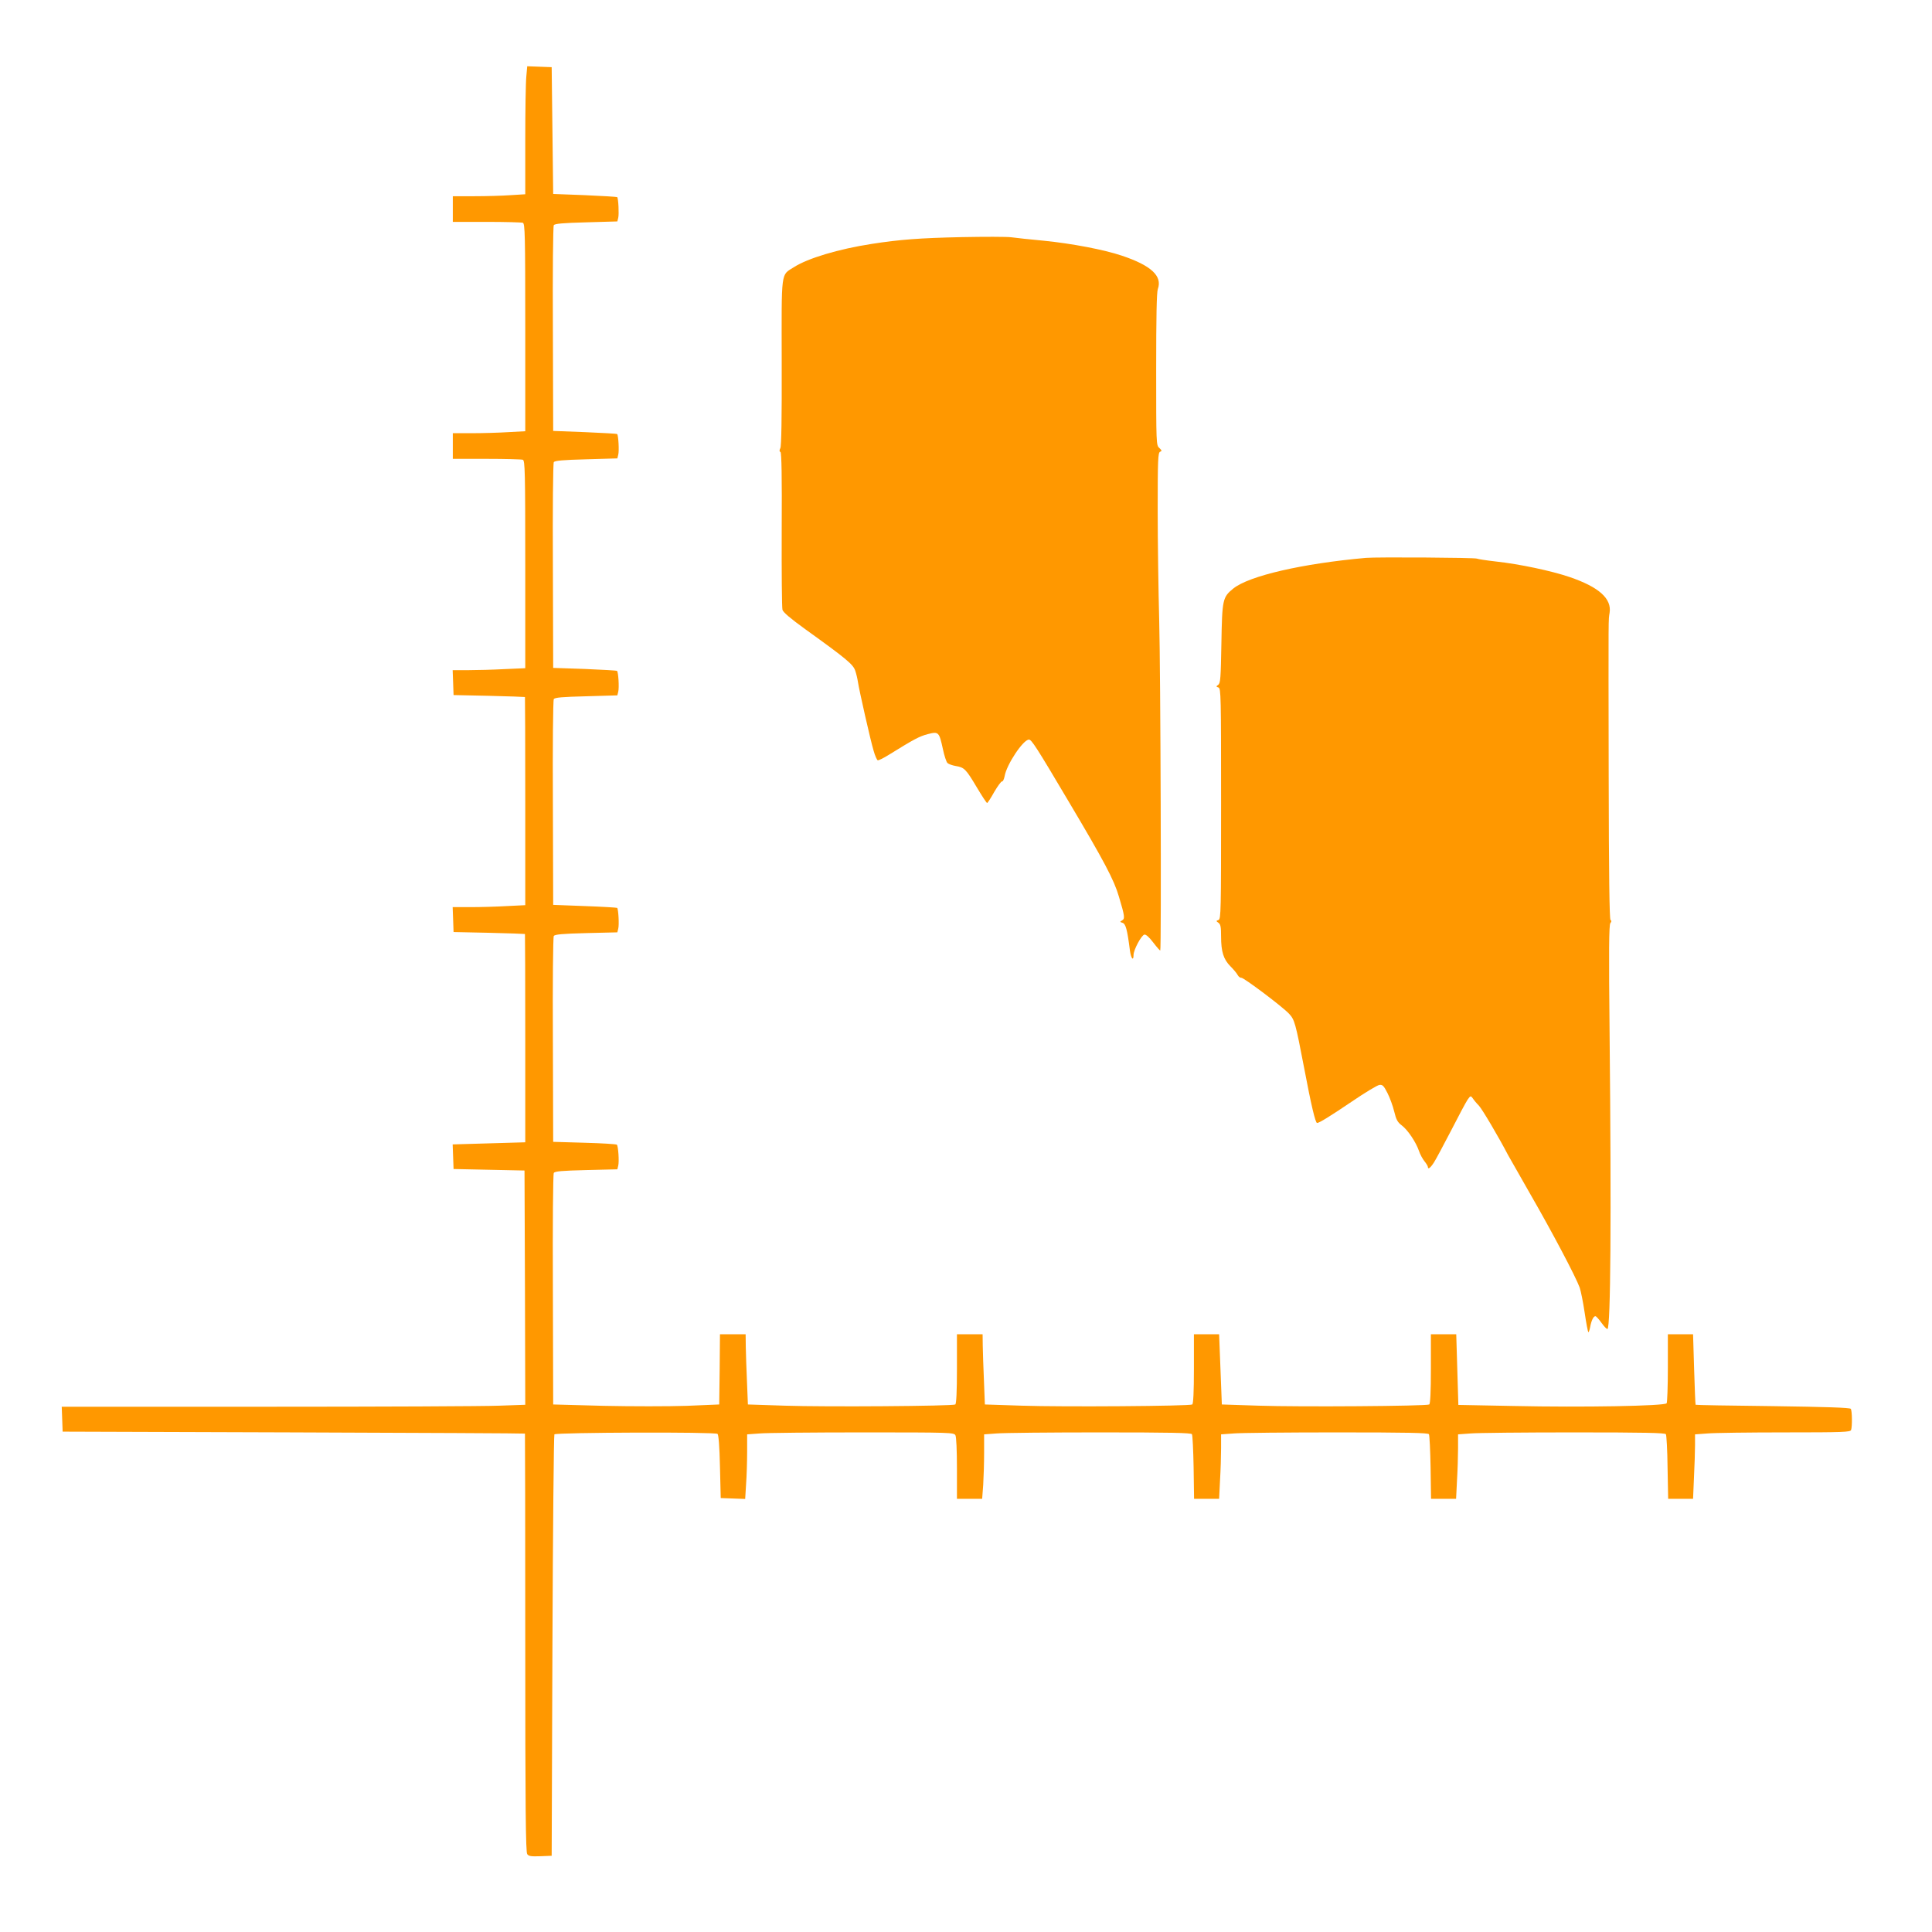
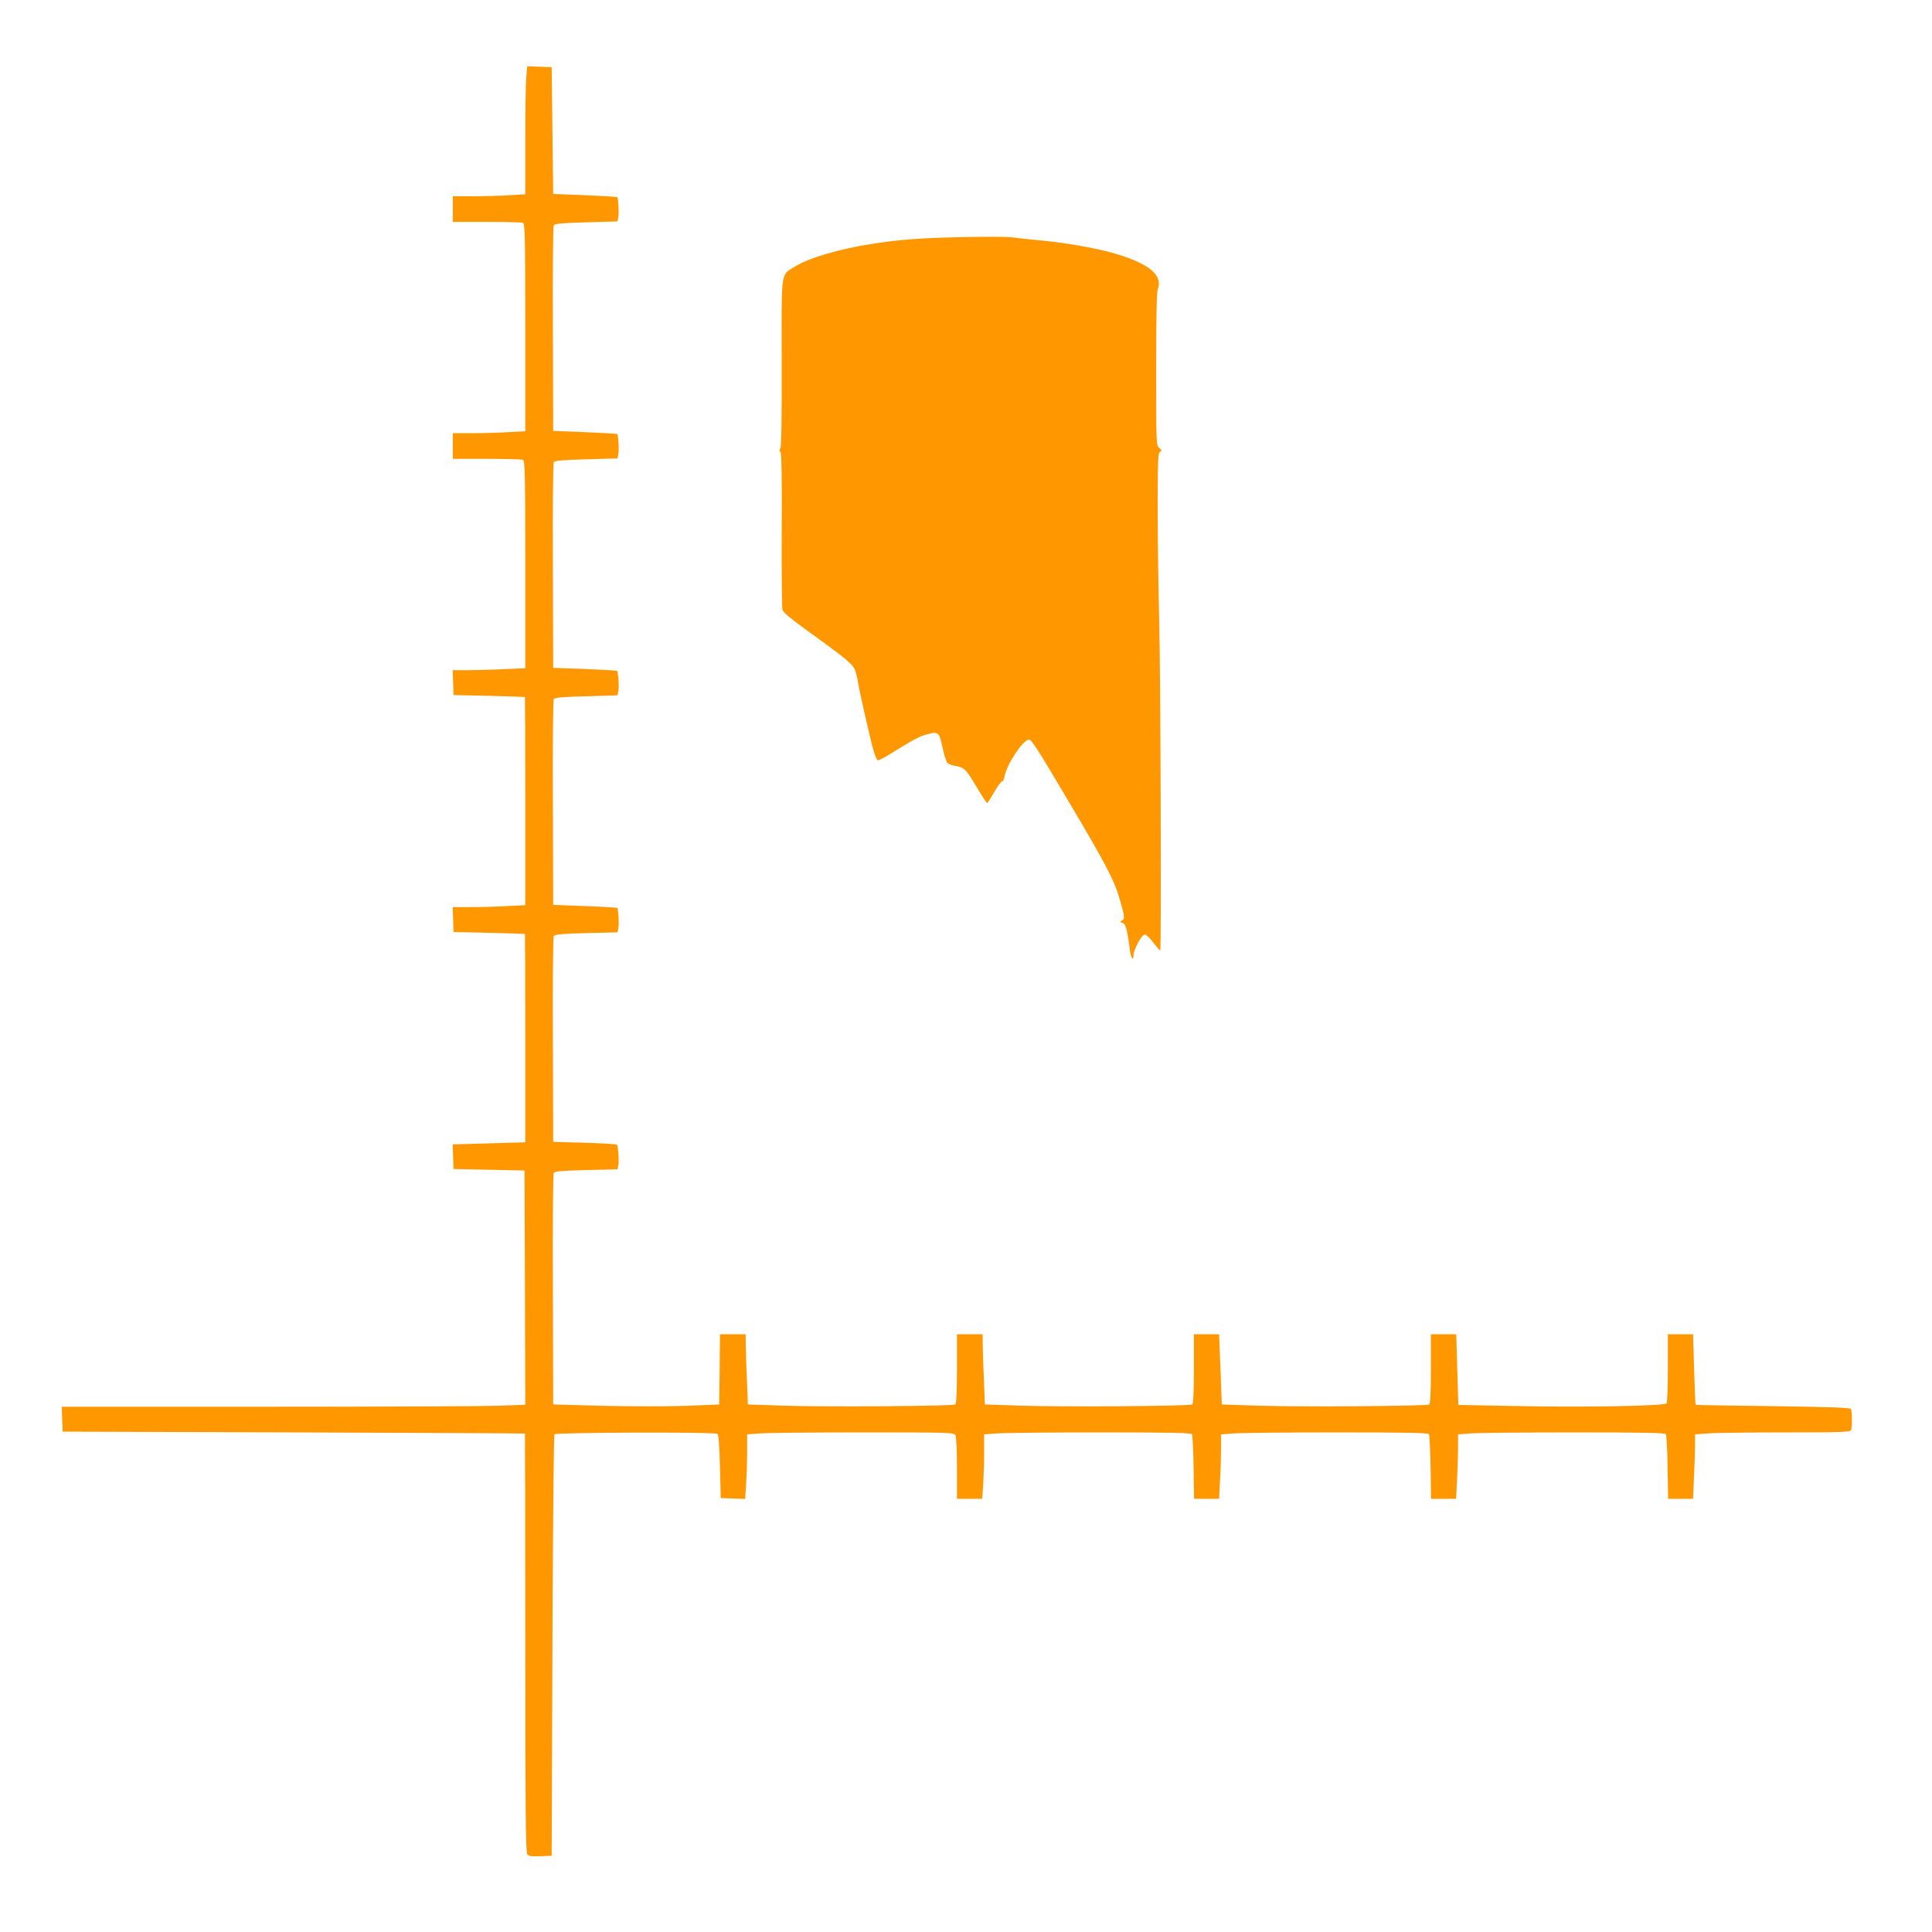
<svg xmlns="http://www.w3.org/2000/svg" version="1.0" width="1280pt" height="1280pt" viewBox="0 0 1280 1280" preserveAspectRatio="xMidYMid meet">
  <g transform="translate(0,1280) scale(0.1,-0.1)" fill="#ff9800" stroke="none">
    <path d="M3487 12293 c-4 -37 -7 -228 -7 -424 l0 -356 -97 -6 c-54 -4 -162 -7 -240 -7 l-143 0 0 -85 0 -85 224 0 c123 0 231 -3 240 -6 14 -6 16 -76 16 -694 l0 -687 -112 -6 c-62 -4 -170 -7 -240 -7 l-128 0 0 -85 0 -85 224 0 c123 0 231 -3 240 -6 14 -6 16 -76 16 -694 l0 -687 -137 -6 c-75 -4 -183 -7 -240 -7 l-104 0 3 -82 3 -83 235 -5 c129 -3 236 -7 238 -8 1 -1 2 -312 2 -690 l0 -689 -122 -6 c-66 -4 -175 -7 -240 -7 l-119 0 3 -82 3 -83 235 -5 c129 -3 236 -7 238 -8 1 -1 2 -312 2 -691 l0 -689 -240 -7 -241 -7 3 -82 3 -81 235 -5 235 -5 3 -776 2 -776 -172 -6 c-95 -4 -786 -7 -1536 -7 l-1363 0 3 -82 3 -83 1530 -5 c842 -3 1531 -6 1533 -8 1 -1 2 -624 2 -1385 0 -1104 3 -1387 13 -1401 10 -14 25 -16 87 -14 l75 3 5 1392 c3 765 9 1395 13 1400 14 13 1067 17 1081 3 7 -7 13 -83 16 -218 l5 -207 81 -3 81 -3 6 98 c4 54 7 150 7 214 l0 116 83 6 c45 4 353 7 684 7 585 0 603 -1 613 -19 6 -12 10 -101 10 -220 l0 -201 84 0 83 0 7 92 c3 50 6 146 6 213 l0 122 83 6 c45 4 353 7 684 7 471 0 604 -3 610 -12 4 -7 9 -106 11 -220 l3 -208 83 0 83 0 6 122 c4 66 7 163 7 213 l0 92 83 6 c45 4 353 7 684 7 471 0 604 -3 610 -12 4 -7 9 -106 11 -220 l3 -208 83 0 83 0 6 122 c4 66 7 163 7 213 l0 92 83 6 c45 4 353 7 684 7 471 0 604 -3 610 -12 4 -7 10 -106 11 -220 l4 -208 82 0 83 0 6 142 c4 79 7 175 7 214 l0 71 83 6 c45 4 276 7 513 7 385 0 433 2 438 16 8 22 7 127 -2 140 -5 8 -164 13 -516 18 -280 3 -511 7 -512 9 -2 1 -6 107 -10 235 l-7 232 -84 0 -83 0 0 -222 c0 -123 -4 -229 -8 -235 -11 -18 -554 -28 -1013 -18 l-367 7 -7 234 -7 234 -84 0 -84 0 0 -229 c0 -151 -4 -232 -11 -236 -17 -11 -863 -17 -1129 -8 l-245 8 -9 233 -9 232 -83 0 -84 0 0 -229 c0 -151 -4 -232 -11 -236 -17 -11 -863 -17 -1129 -8 l-245 8 -6 155 c-4 85 -7 190 -8 233 l-1 77 -85 0 -85 0 0 -229 c0 -151 -4 -232 -11 -236 -17 -11 -863 -17 -1129 -8 l-245 8 -6 150 c-4 83 -7 187 -8 233 l-1 82 -85 0 -85 0 -2 -232 -3 -233 -216 -9 c-120 -4 -365 -4 -550 0 l-334 9 -2 760 c-2 435 1 766 6 774 7 11 53 15 215 19 l206 5 6 24 c7 28 0 130 -9 139 -4 4 -100 10 -214 13 l-208 6 -2 675 c-2 374 1 681 6 689 7 10 55 15 215 19 l206 5 6 24 c7 25 1 129 -7 138 -3 2 -99 8 -214 12 l-210 8 -2 675 c-2 371 1 681 6 688 6 11 57 15 215 19 l206 6 6 24 c7 26 1 130 -8 138 -2 3 -99 8 -214 13 l-209 7 -2 675 c-2 371 1 681 6 688 6 10 60 15 215 19 l206 6 6 24 c7 24 1 129 -7 137 -2 3 -99 8 -214 13 l-210 8 -2 675 c-2 371 1 681 6 688 6 10 60 15 215 19 l206 6 6 24 c6 24 1 129 -7 137 -2 2 -98 8 -214 13 l-210 8 -5 420 -5 420 -81 3 -81 3 -6 -68z" />
    <path d="M6370 11229 c-276 -6 -409 -16 -595 -45 -220 -34 -423 -95 -515 -154 -88 -56 -82 -11 -81 -631 1 -366 -2 -555 -9 -568 -7 -14 -7 -22 1 -26 7 -5 10 -164 8 -513 -1 -279 1 -518 5 -532 5 -17 52 -57 153 -130 273 -196 315 -232 329 -273 7 -20 15 -54 18 -75 8 -54 83 -387 104 -456 9 -33 22 -61 27 -63 6 -2 40 15 75 37 168 104 200 121 256 136 73 19 76 15 101 -99 9 -44 23 -85 30 -92 7 -7 32 -16 55 -20 57 -9 68 -21 140 -142 34 -57 64 -103 68 -103 3 0 25 33 47 73 23 39 46 71 52 70 5 -2 13 14 17 35 13 77 123 242 161 242 17 0 47 -45 263 -410 236 -397 301 -520 333 -630 39 -130 41 -147 21 -158 -16 -9 -15 -10 3 -16 21 -7 31 -42 49 -183 7 -53 24 -74 24 -30 0 34 52 131 72 135 10 2 32 -17 59 -53 23 -30 44 -54 46 -52 8 8 2 1860 -7 2187 -5 190 -10 517 -10 728 0 337 2 383 16 389 13 5 12 8 -5 25 -21 18 -21 27 -21 520 0 352 3 511 11 533 31 86 -44 156 -238 221 -118 40 -335 81 -516 99 -89 8 -187 19 -217 23 -30 4 -179 4 -330 1z" />
-     <path d="M9050 9104 c-424 -38 -774 -119 -879 -203 -71 -58 -74 -71 -79 -366 -4 -226 -6 -261 -21 -272 -15 -11 -15 -12 2 -18 16 -7 17 -53 17 -770 0 -717 -1 -763 -17 -770 -17 -6 -17 -7 0 -19 14 -11 17 -28 17 -91 0 -100 16 -151 62 -197 20 -20 42 -46 48 -58 6 -11 17 -19 24 -18 14 3 275 -193 317 -239 36 -39 42 -60 99 -357 47 -249 75 -366 86 -366 14 0 84 43 229 141 88 60 171 110 184 111 21 3 29 -6 53 -53 16 -31 36 -86 45 -123 13 -54 22 -71 50 -92 40 -30 94 -111 114 -169 7 -22 24 -53 36 -68 13 -16 23 -33 23 -38 0 -19 16 -8 40 29 13 20 64 116 114 212 49 96 98 188 109 204 19 27 21 28 34 10 7 -11 25 -33 41 -49 23 -25 131 -208 193 -327 8 -14 74 -131 148 -260 143 -248 301 -547 327 -619 8 -24 23 -99 33 -167 10 -68 21 -125 24 -128 2 -3 8 12 12 33 8 44 22 73 35 73 5 0 23 -20 41 -45 17 -24 35 -42 39 -40 21 13 26 735 14 1953 -6 557 -4 724 5 736 8 10 9 16 1 21 -7 4 -11 301 -12 948 -2 1125 -2 1032 6 1087 15 94 -71 171 -265 237 -120 41 -332 86 -489 103 -63 7 -119 16 -125 19 -11 7 -663 11 -735 5z" />
  </g>
</svg>